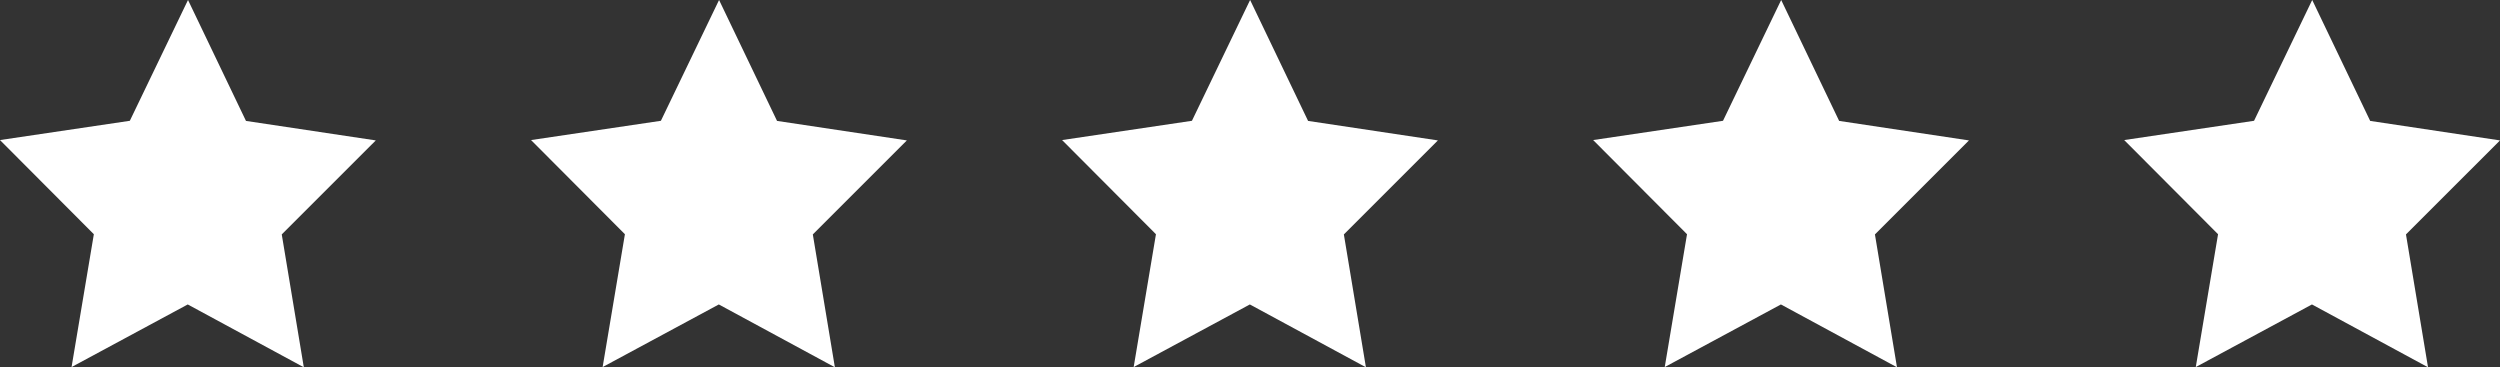
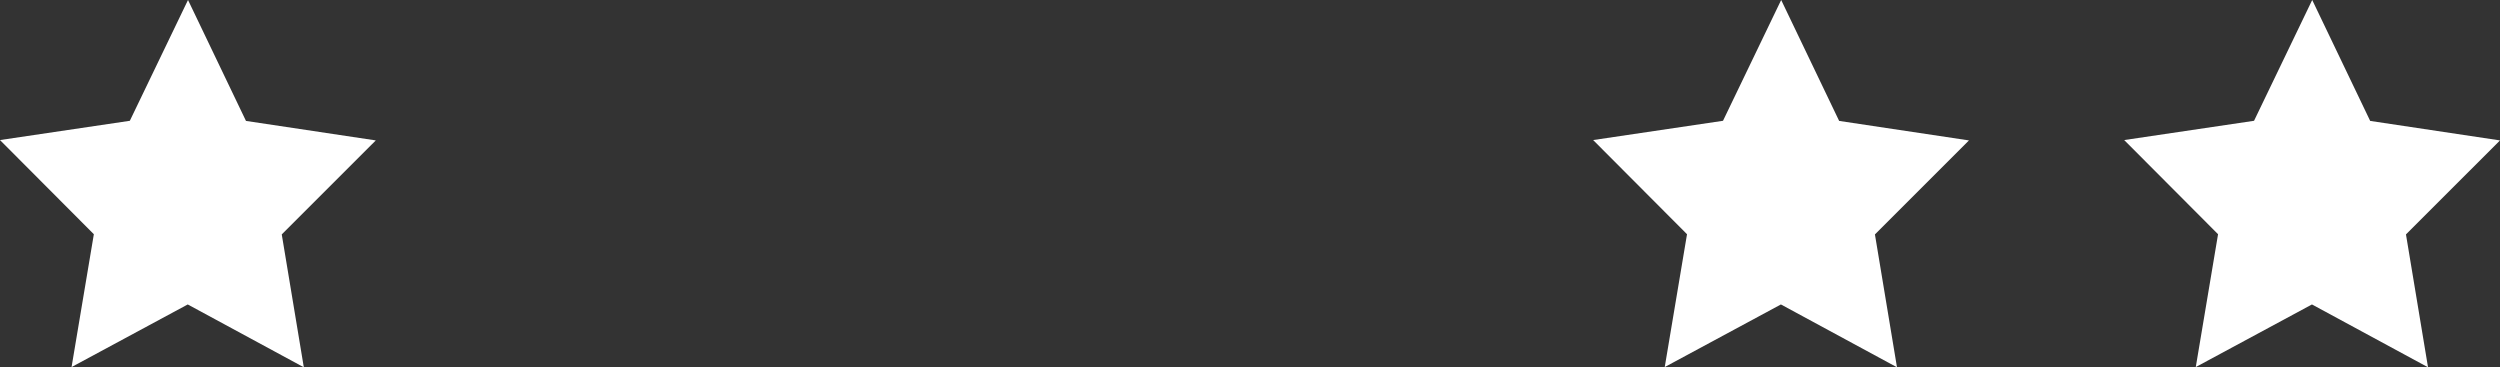
<svg xmlns="http://www.w3.org/2000/svg" id="Group_3484" data-name="Group 3484" width="190.753" height="28.024" viewBox="0 0 190.753 28.024">
  <rect x="0" y="0" width="190.753" height="28.024" fill="#333333" stroke="none" />
  <path id="Path_18936" data-name="Path 18936" d="M858.436,191.268l9.905,1.488-7.175,7.172,1.683,10.138-8.856-4.794-8.865,4.777,1.7-10.135-7.162-7.185,9.908-1.47,4.439-9.218Z" transform="translate(-839.668 -182.042)" fill="#fff" />
-   <path id="Path_18937" data-name="Path 18937" d="M1322.684,191.268l9.905,1.488-7.175,7.172,1.683,10.138-8.856-4.794-8.865,4.777,1.7-10.135-7.162-7.185,9.908-1.47,4.438-9.218Z" transform="translate(-1263.395 -182.042)" fill="#fff" />
-   <path id="Path_18938" data-name="Path 18938" d="M1786.931,191.268l9.905,1.488-7.175,7.172,1.683,10.138-8.856-4.794-8.865,4.777,1.7-10.135-7.162-7.185,9.908-1.47,4.438-9.218Z" transform="translate(-1687.123 -182.042)" fill="#fff" />
  <path id="Path_18939" data-name="Path 18939" d="M2251.179,191.268l9.905,1.488-7.175,7.172,1.683,10.138-8.856-4.794-8.865,4.777,1.7-10.135-7.162-7.185,9.908-1.47,4.438-9.218Z" transform="translate(-2110.85 -182.042)" fill="#fff" />
  <path id="Path_18940" data-name="Path 18940" d="M2715.426,191.268l9.905,1.488-7.175,7.172,1.683,10.138-8.856-4.794-8.865,4.777,1.7-10.135-7.162-7.185,9.908-1.47,4.438-9.218Z" transform="translate(-2534.578 -182.042)" fill="#fff" />
</svg>